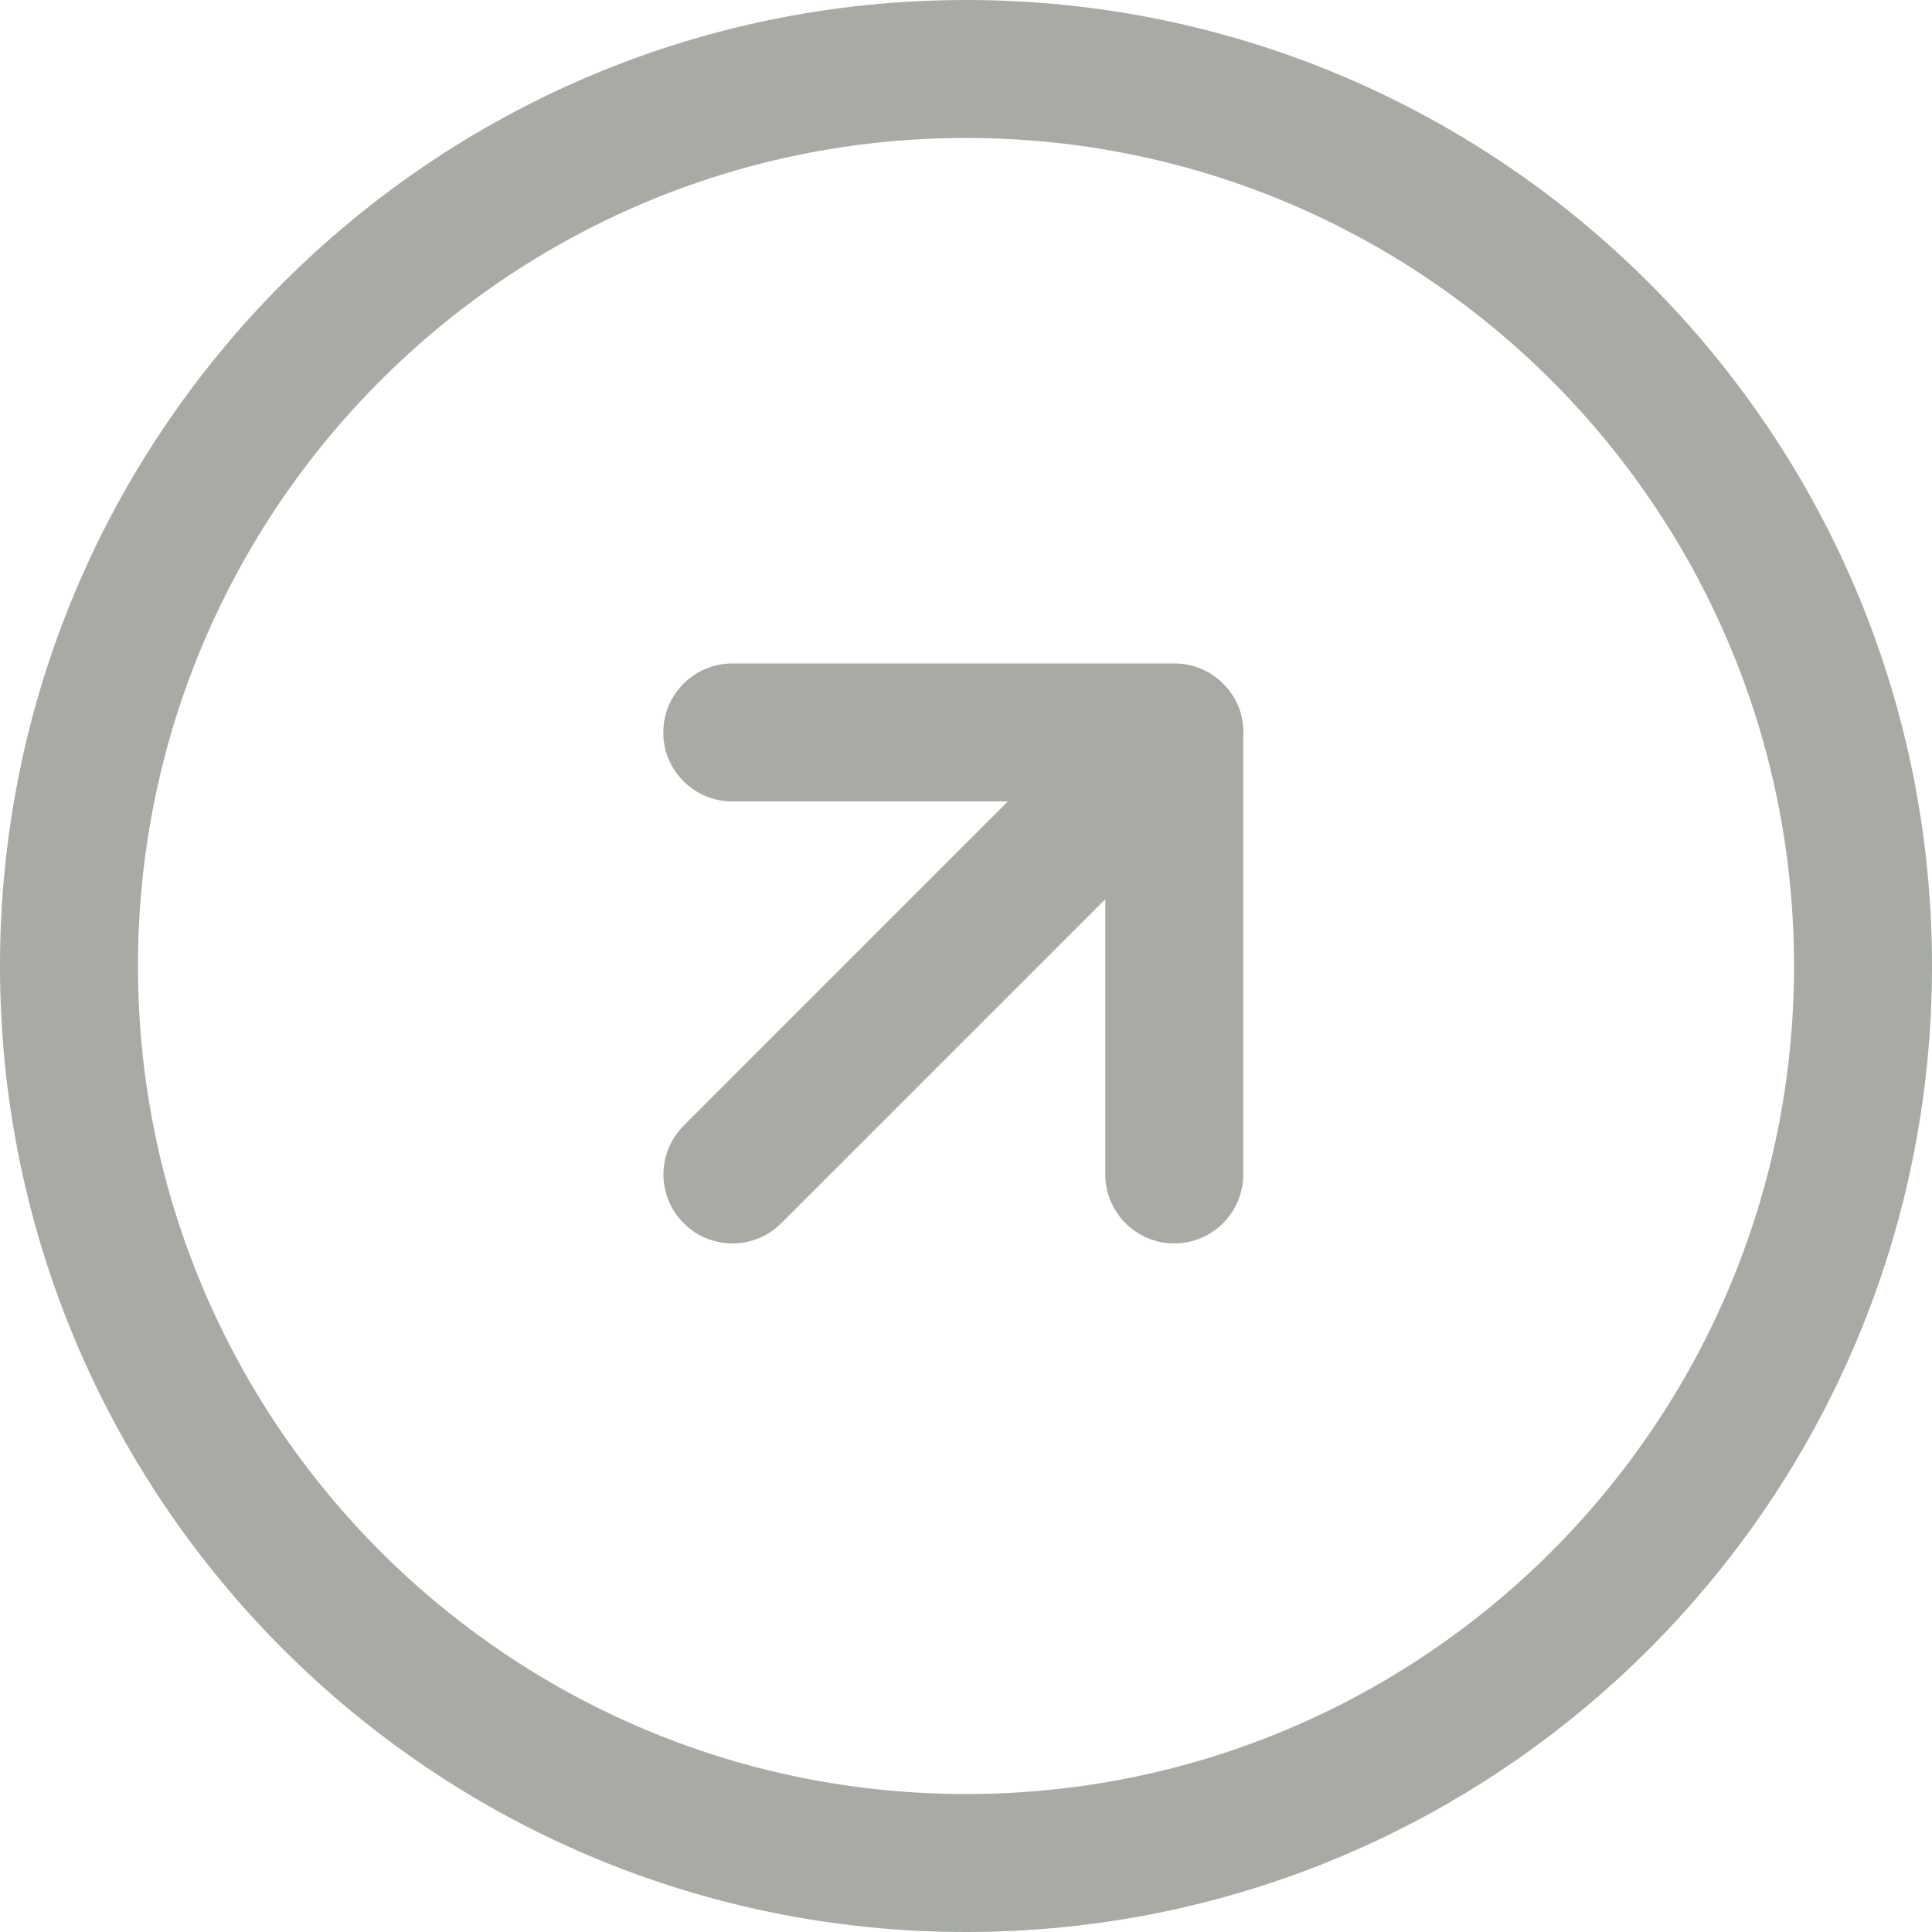
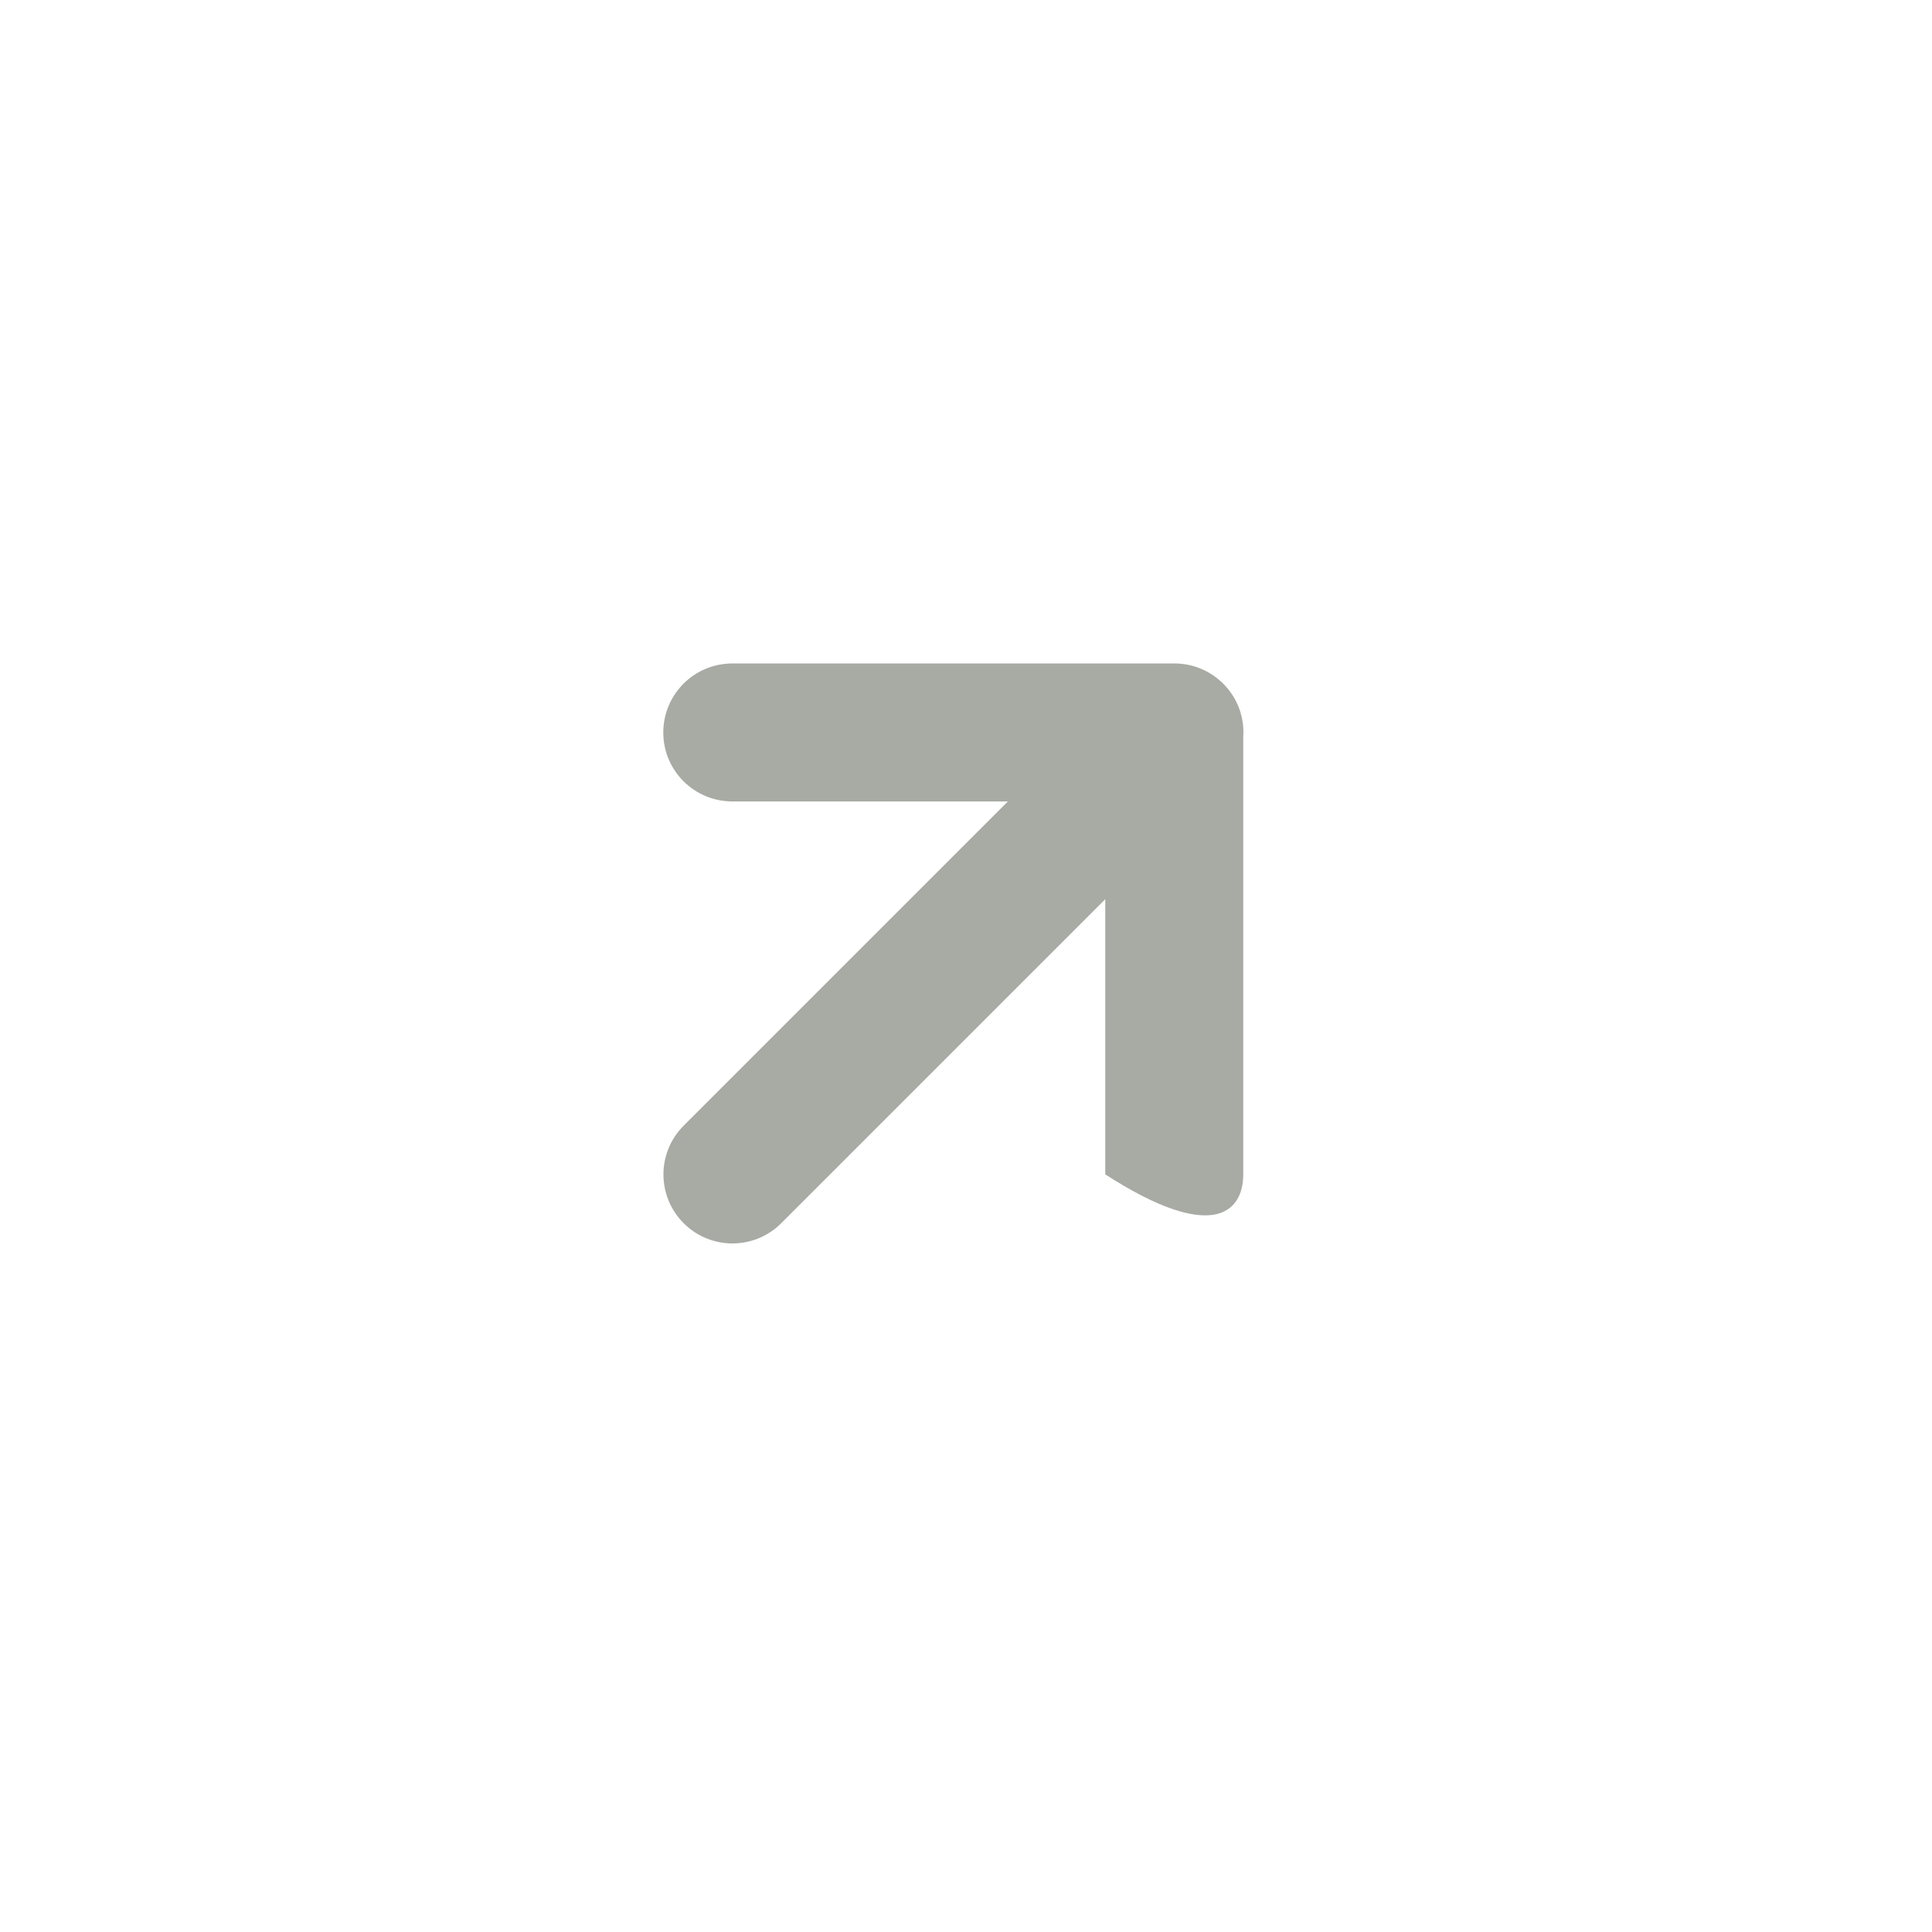
<svg xmlns="http://www.w3.org/2000/svg" width="22" height="22" viewBox="0 0 22 22" fill="none">
-   <path fill-rule="evenodd" clip-rule="evenodd" d="M14.157 8.396C14.173 8.177 14.097 7.952 13.929 7.785C13.773 7.629 13.568 7.552 13.363 7.555L8.339 7.555C7.905 7.555 7.553 7.907 7.553 8.341C7.553 8.775 7.905 9.126 8.339 9.126L11.477 9.126L7.785 12.818C7.478 13.125 7.478 13.622 7.785 13.929C8.092 14.236 8.589 14.236 8.896 13.929L12.586 10.239L12.586 13.373C12.586 13.807 12.938 14.159 13.372 14.159C13.806 14.159 14.157 13.807 14.157 13.373L14.157 8.396Z" fill="#242D1C" fill-opacity="0.4" />
-   <path fill-rule="evenodd" clip-rule="evenodd" d="M11 20.429C16.207 20.429 20.429 16.207 20.429 11C20.429 5.793 16.207 1.571 11 1.571C5.793 1.571 1.571 5.793 1.571 11C1.571 16.207 5.793 20.429 11 20.429ZM11 22C17.075 22 22 17.075 22 11C22 4.925 17.075 0 11 0C4.925 0 0 4.925 0 11C0 17.075 4.925 22 11 22Z" fill="#242D1C" fill-opacity="0.4" />
+   <path fill-rule="evenodd" clip-rule="evenodd" d="M14.157 8.396C14.173 8.177 14.097 7.952 13.929 7.785C13.773 7.629 13.568 7.552 13.363 7.555L8.339 7.555C7.905 7.555 7.553 7.907 7.553 8.341C7.553 8.775 7.905 9.126 8.339 9.126L11.477 9.126L7.785 12.818C7.478 13.125 7.478 13.622 7.785 13.929C8.092 14.236 8.589 14.236 8.896 13.929L12.586 10.239L12.586 13.373C13.806 14.159 14.157 13.807 14.157 13.373L14.157 8.396Z" fill="#242D1C" fill-opacity="0.4" />
</svg>